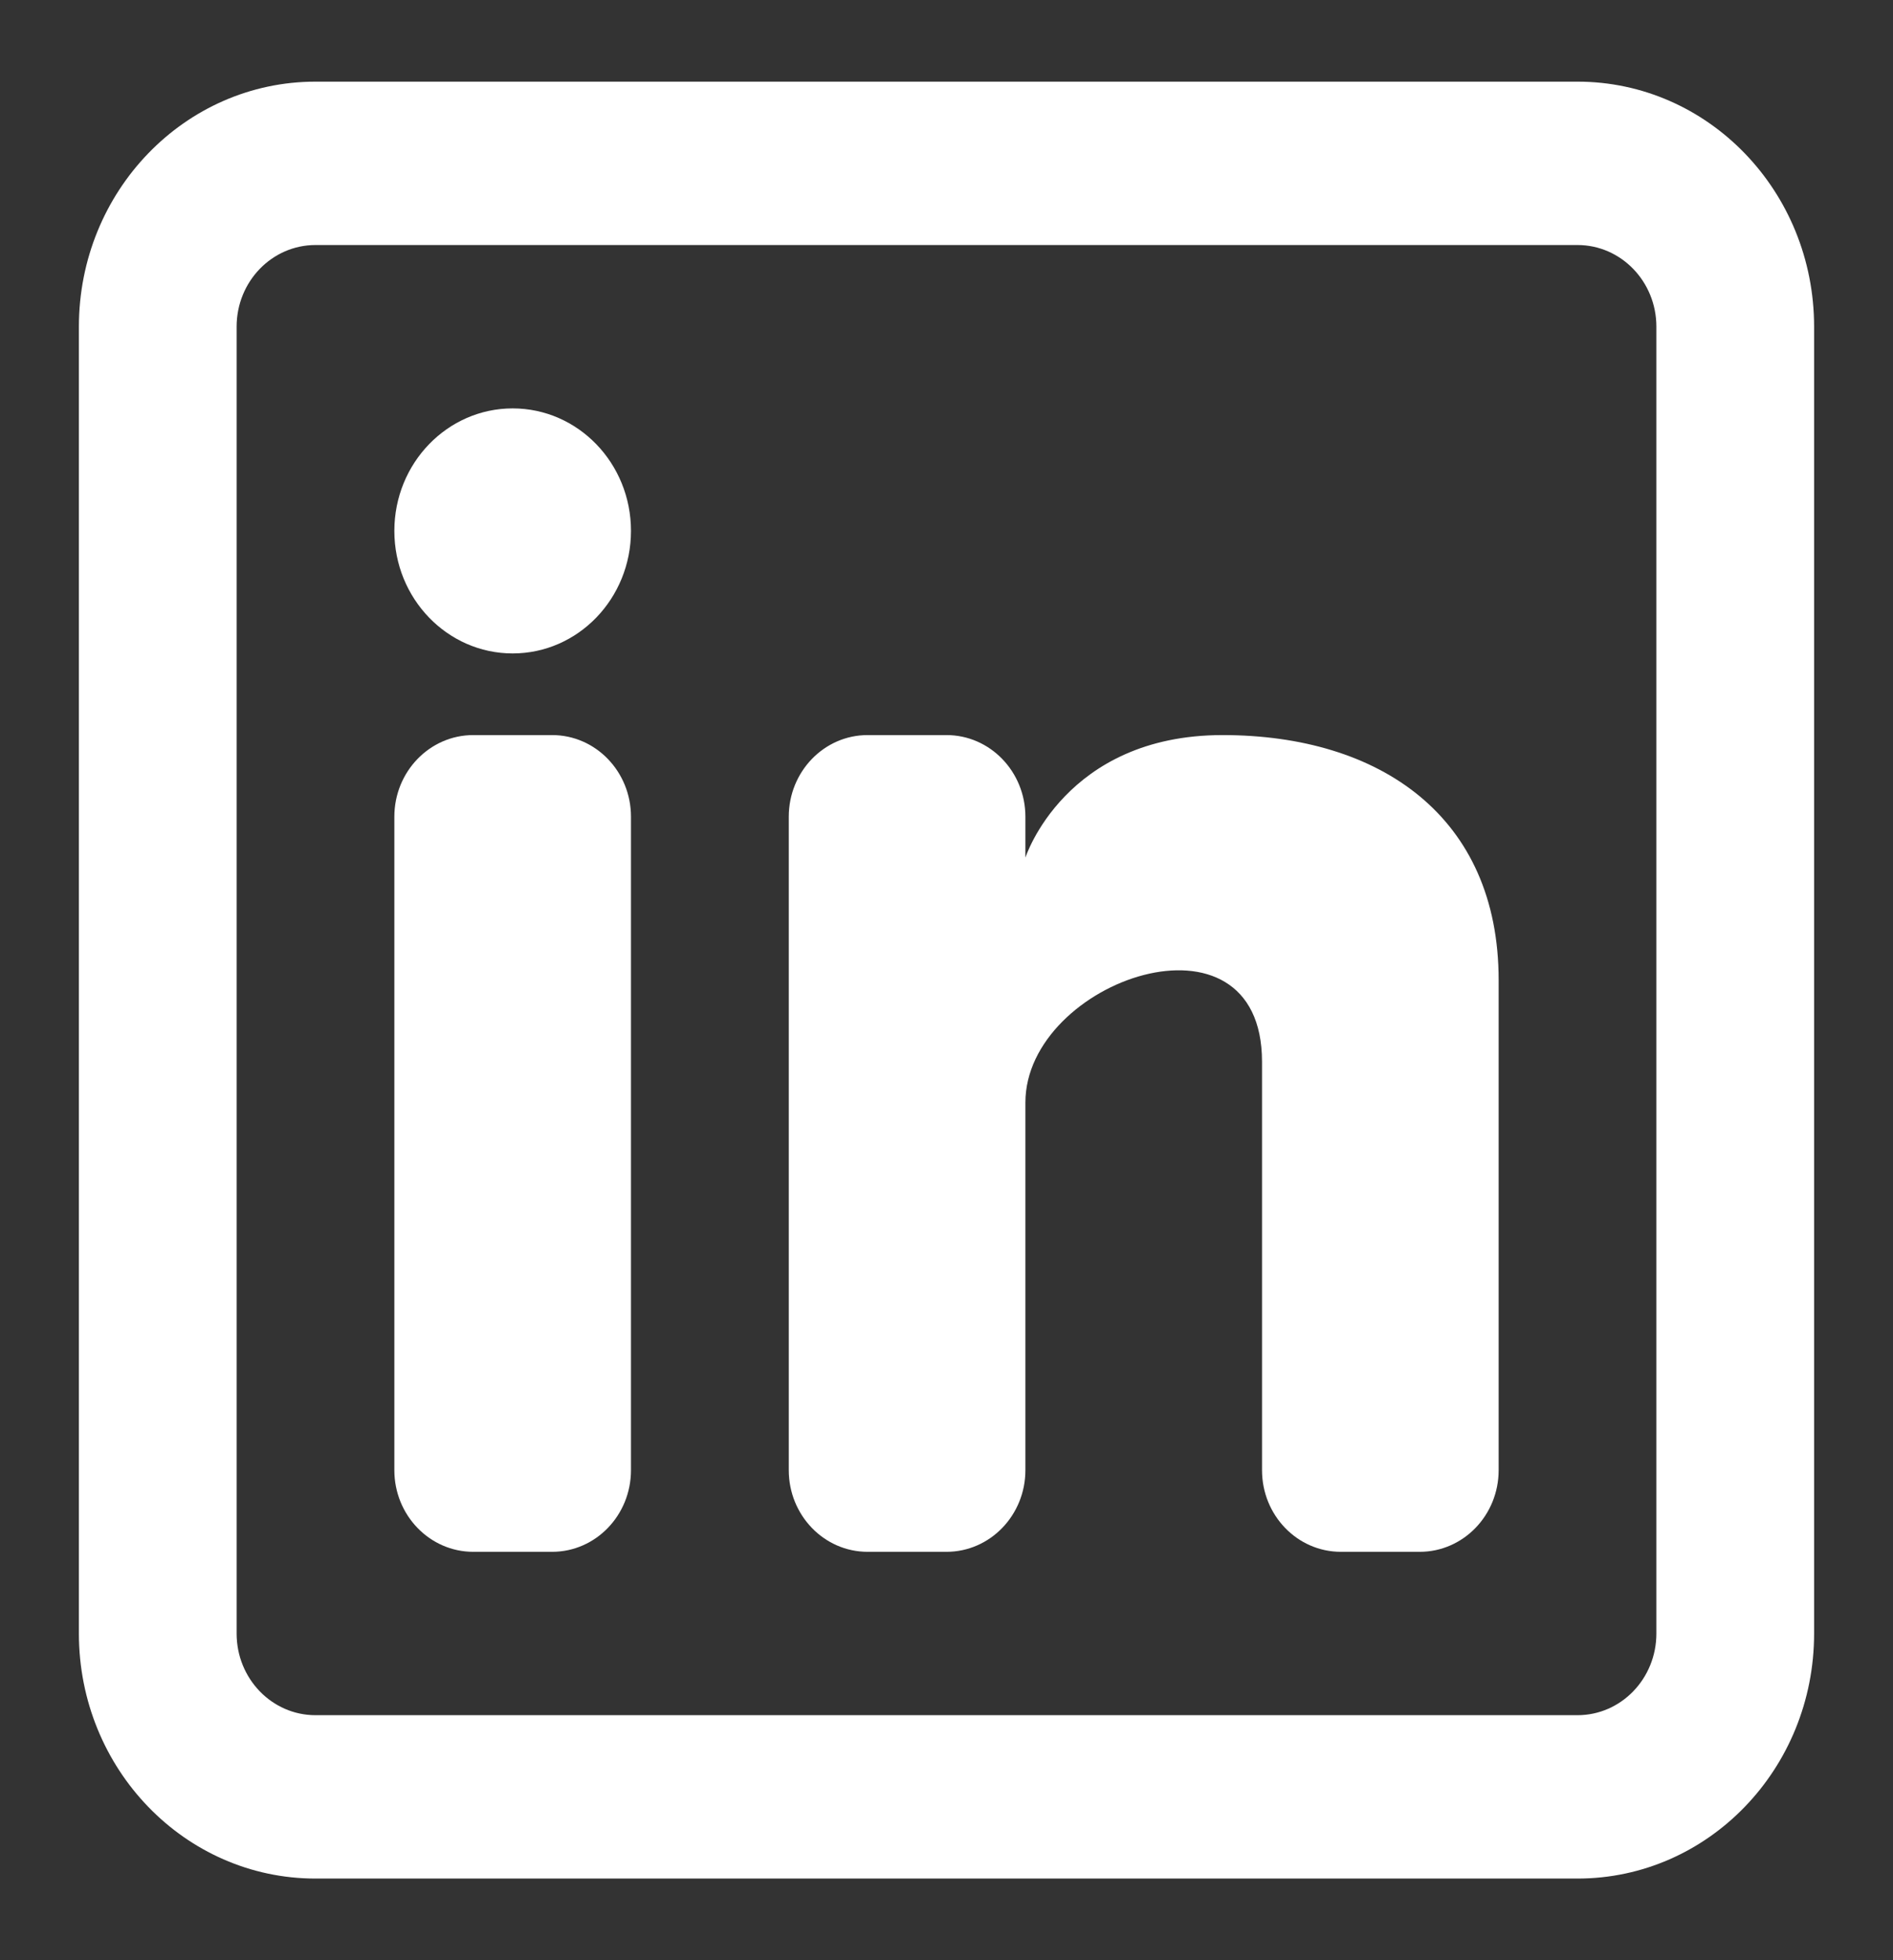
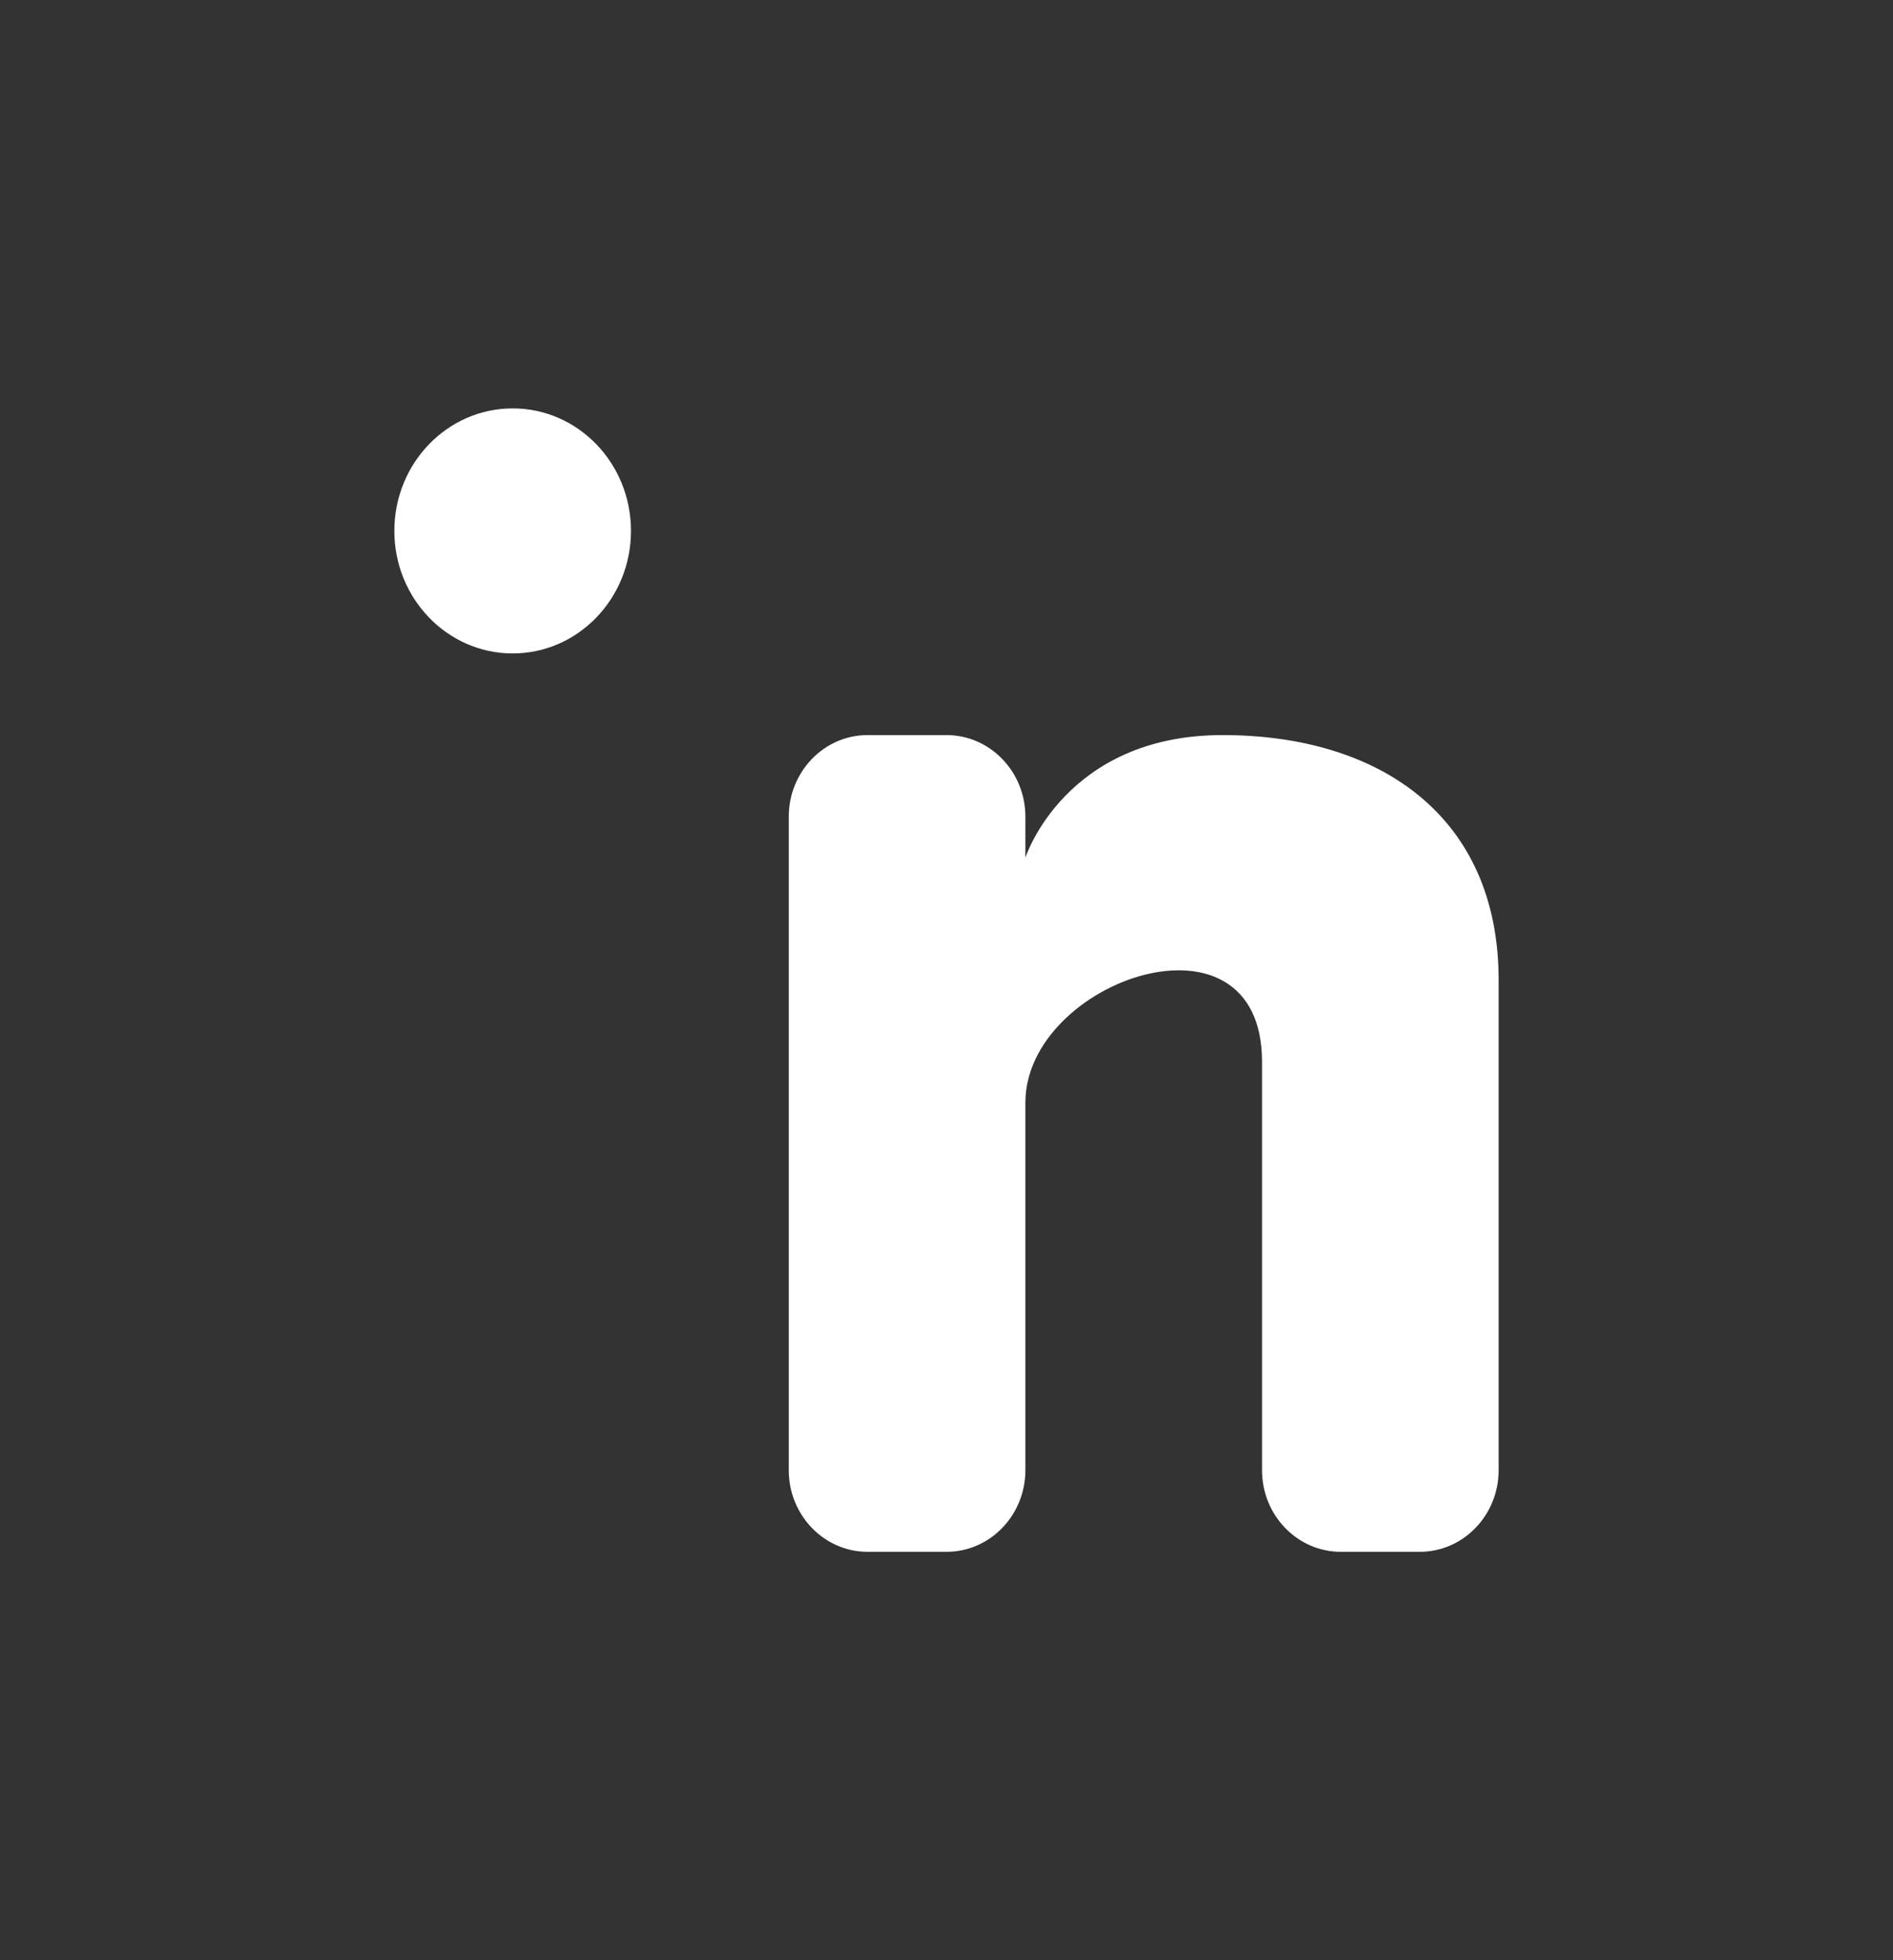
<svg xmlns="http://www.w3.org/2000/svg" width="28" height="29" viewBox="0 0 28 29" fill="none">
  <rect x="0" y="0" width="28" height="29" fill="#333333" stroke="none" />
  <path d="M7.583 9.667C8.55 9.667 9.333 8.855 9.333 7.854C9.333 6.853 8.55 6.042 7.583 6.042C6.617 6.042 5.833 6.853 5.833 7.854C5.833 8.855 6.617 9.667 7.583 9.667Z" fill="white" />
-   <path d="M5.833 12.083C5.833 11.416 6.356 10.875 7 10.875H8.167C8.811 10.875 9.333 11.416 9.333 12.083V21.75C9.333 22.417 8.811 22.958 8.167 22.958H7C6.356 22.958 5.833 22.417 5.833 21.75V12.083Z" fill="white" />
  <path d="M12.833 22.958H14C14.644 22.958 15.167 22.417 15.167 21.75V16.312C15.167 14.5 18.667 13.292 18.667 15.708V21.75C18.667 22.418 19.189 22.958 19.833 22.958H21C21.644 22.958 22.167 22.417 22.167 21.75V14.5C22.167 12.083 20.417 10.875 18.083 10.875C15.75 10.875 15.167 12.688 15.167 12.688V12.083C15.167 11.416 14.644 10.875 14 10.875H12.833C12.189 10.875 11.667 11.416 11.667 12.083V21.75C11.667 22.417 12.189 22.958 12.833 22.958Z" fill="white" />
-   <path fill-rule="evenodd" clip-rule="evenodd" d="M23.333 1.208C25.267 1.208 26.833 2.831 26.833 4.833V24.167C26.833 26.169 25.267 27.792 23.333 27.792H4.667C2.734 27.792 1.167 26.169 1.167 24.167V4.833C1.167 2.831 2.734 1.208 4.667 1.208H23.333ZM23.333 3.625C23.978 3.625 24.5 4.166 24.5 4.833V24.167C24.5 24.834 23.978 25.375 23.333 25.375H4.667C4.022 25.375 3.5 24.834 3.5 24.167V4.833C3.5 4.166 4.022 3.625 4.667 3.625H23.333Z" fill="white" />
</svg>